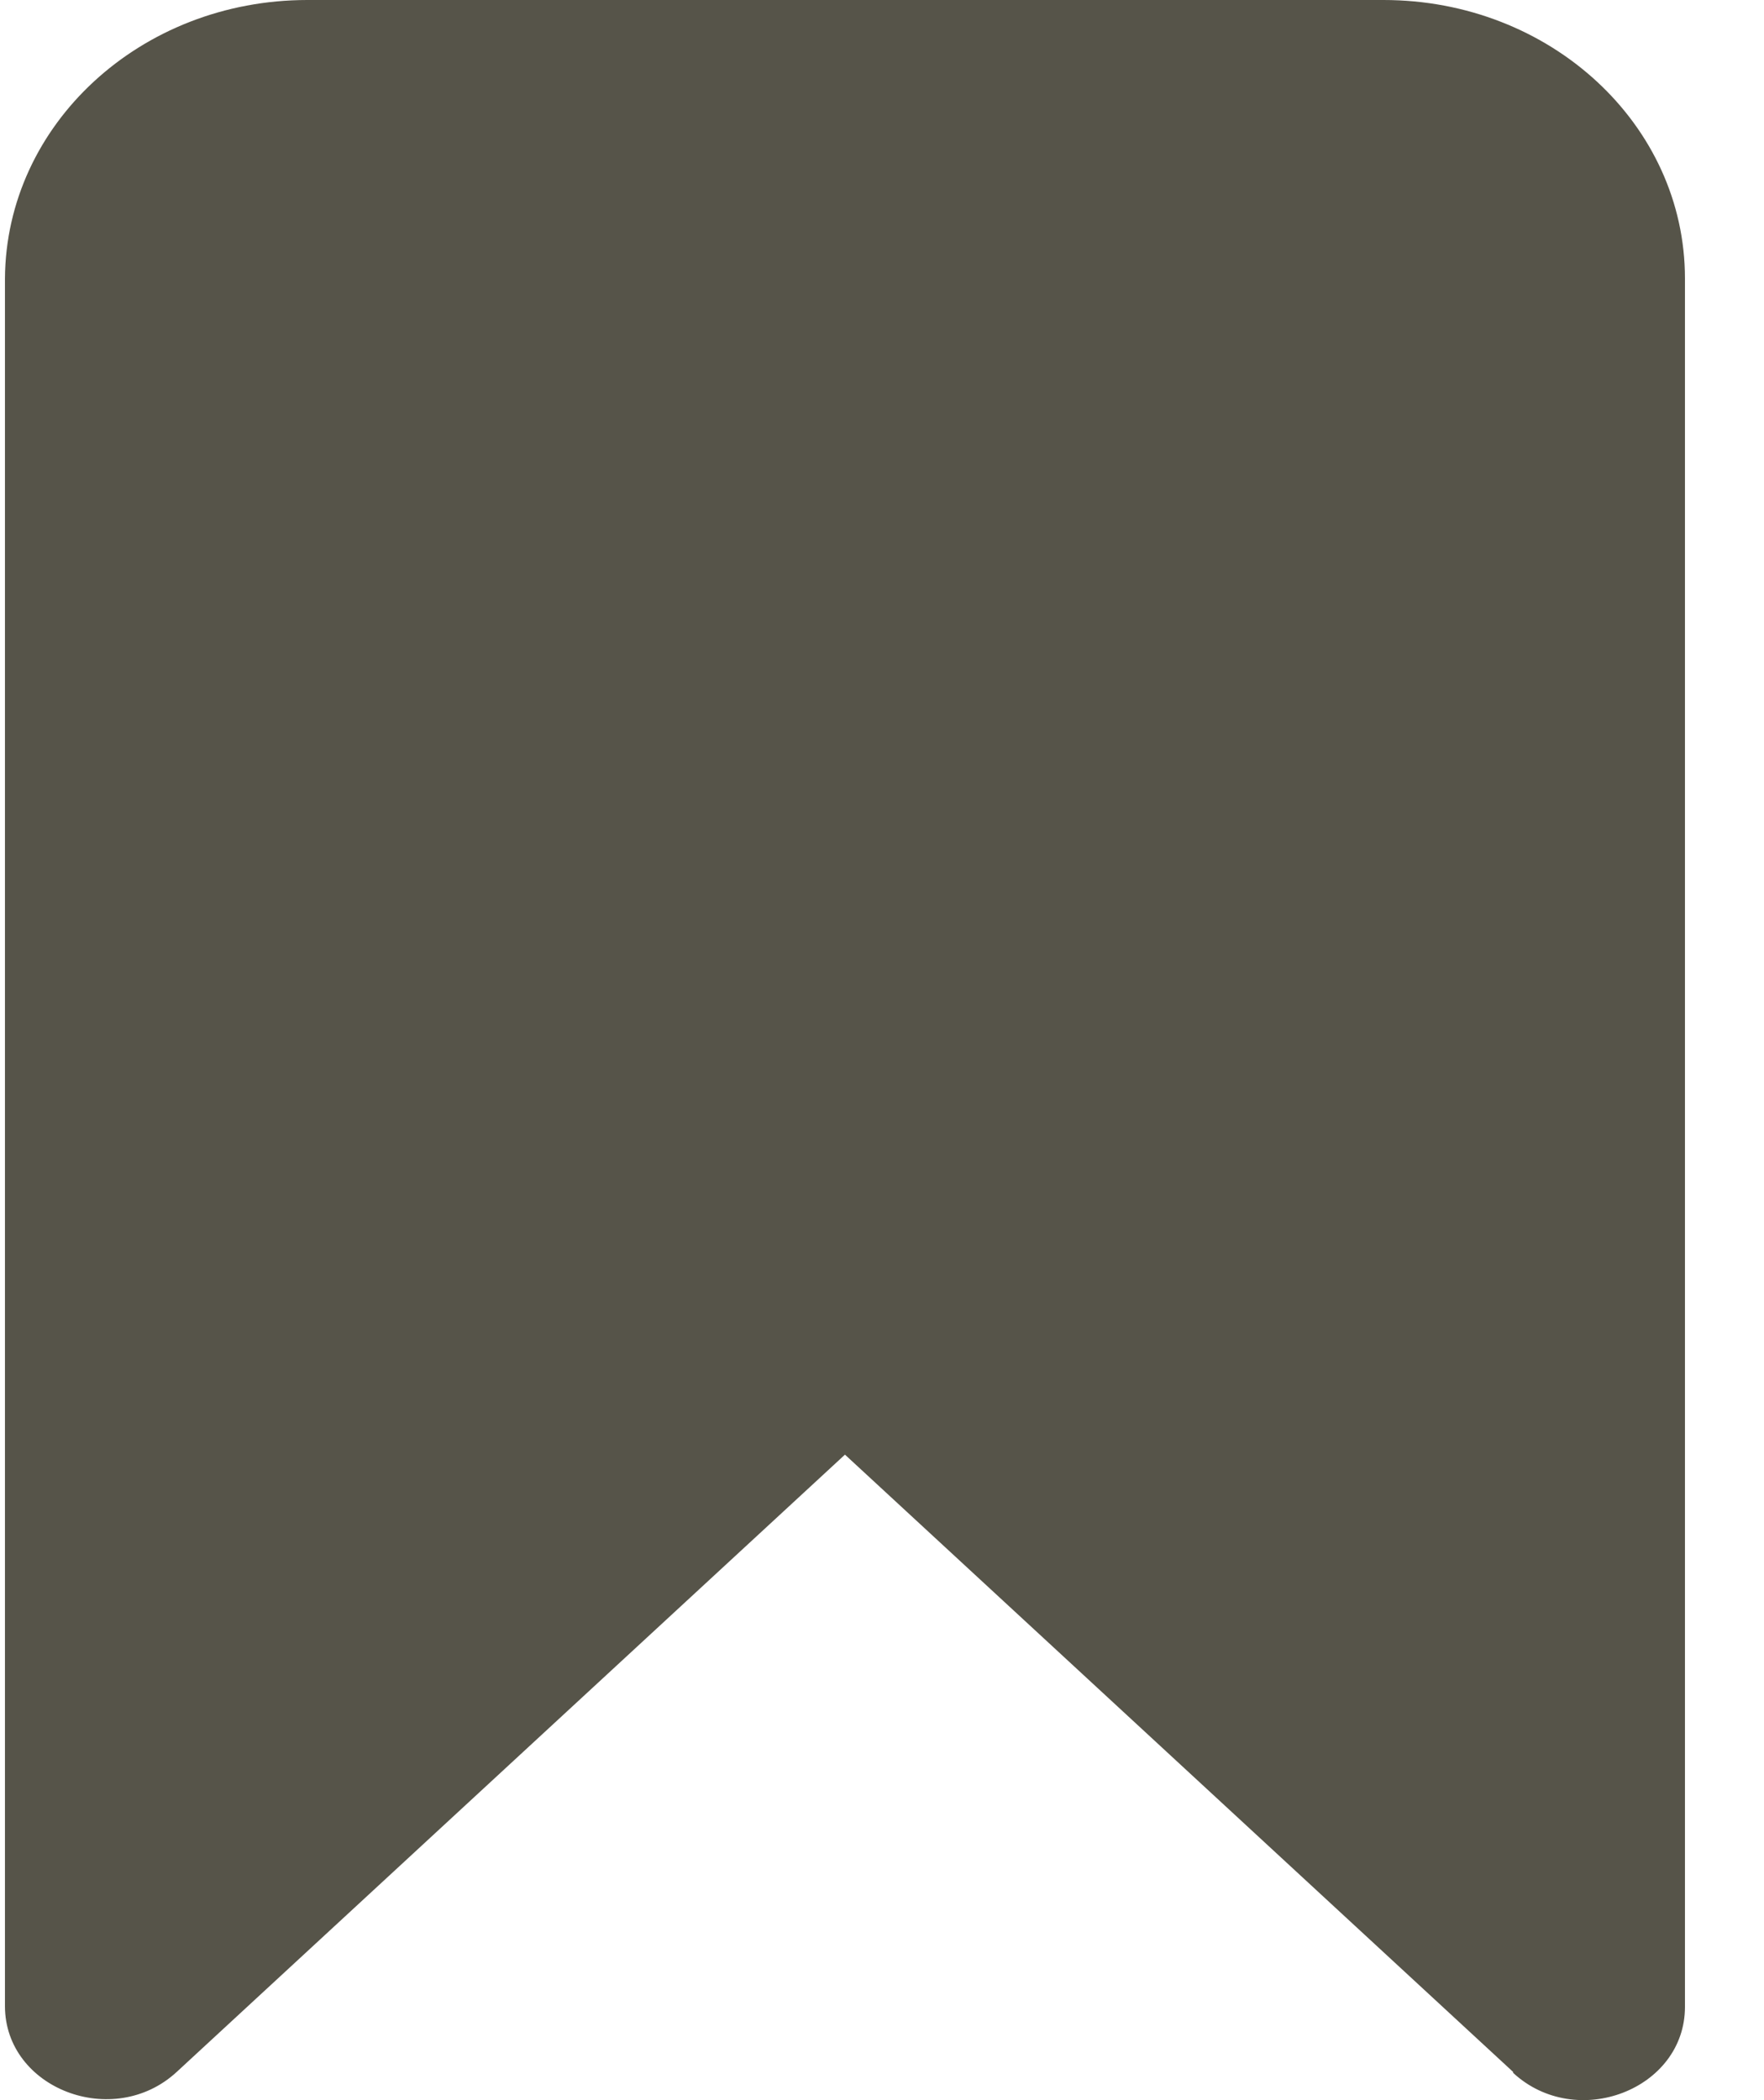
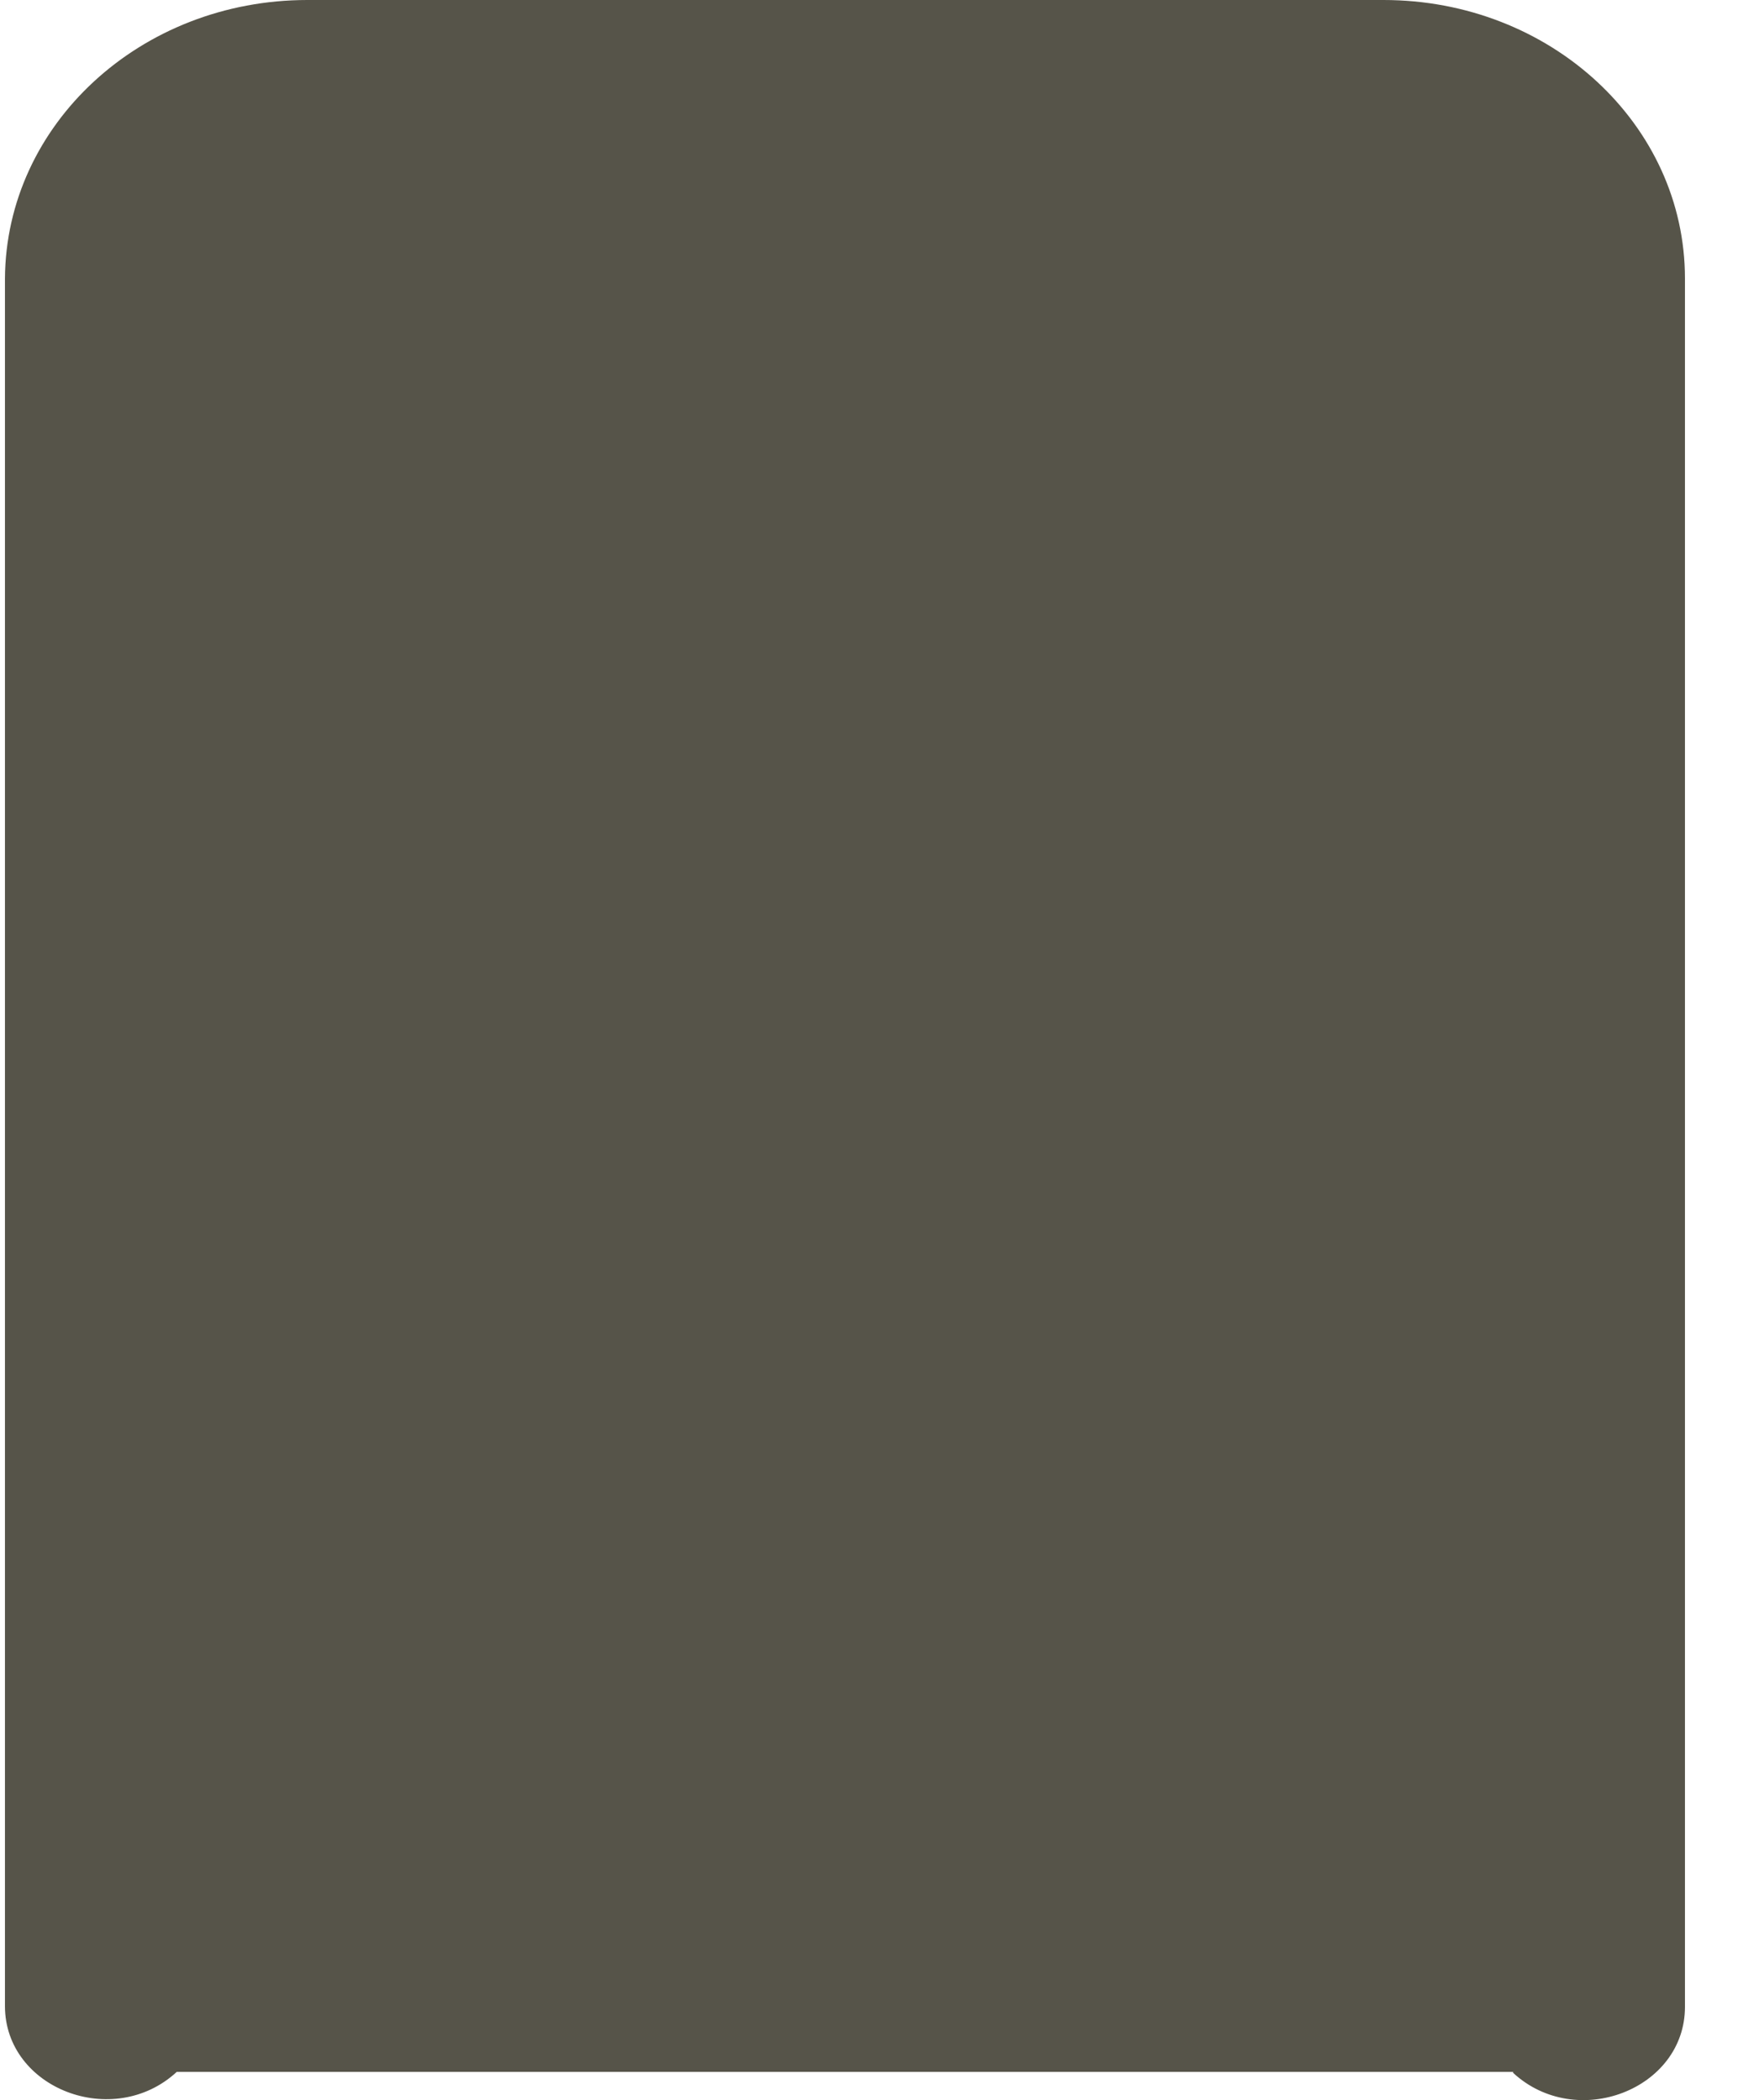
<svg xmlns="http://www.w3.org/2000/svg" width="21" height="25" viewBox="0 0 21 25" fill="none">
-   <path fill-rule="evenodd" clip-rule="evenodd" d="M18.013 24.664L10.059 17.316L2.104 24.664C1.35 25.36 0.059 24.863 0.059 23.88V3.315C0.071 1.481 1.673 0 3.659 0H16.47C18.456 0 20.059 1.481 20.059 3.315V23.89C20.059 24.874 18.767 25.371 18.013 24.675V24.664Z" fill="#565449" />
+   <path fill-rule="evenodd" clip-rule="evenodd" d="M18.013 24.664L2.104 24.664C1.35 25.36 0.059 24.863 0.059 23.88V3.315C0.071 1.481 1.673 0 3.659 0H16.47C18.456 0 20.059 1.481 20.059 3.315V23.89C20.059 24.874 18.767 25.371 18.013 24.675V24.664Z" fill="#565449" />
</svg>